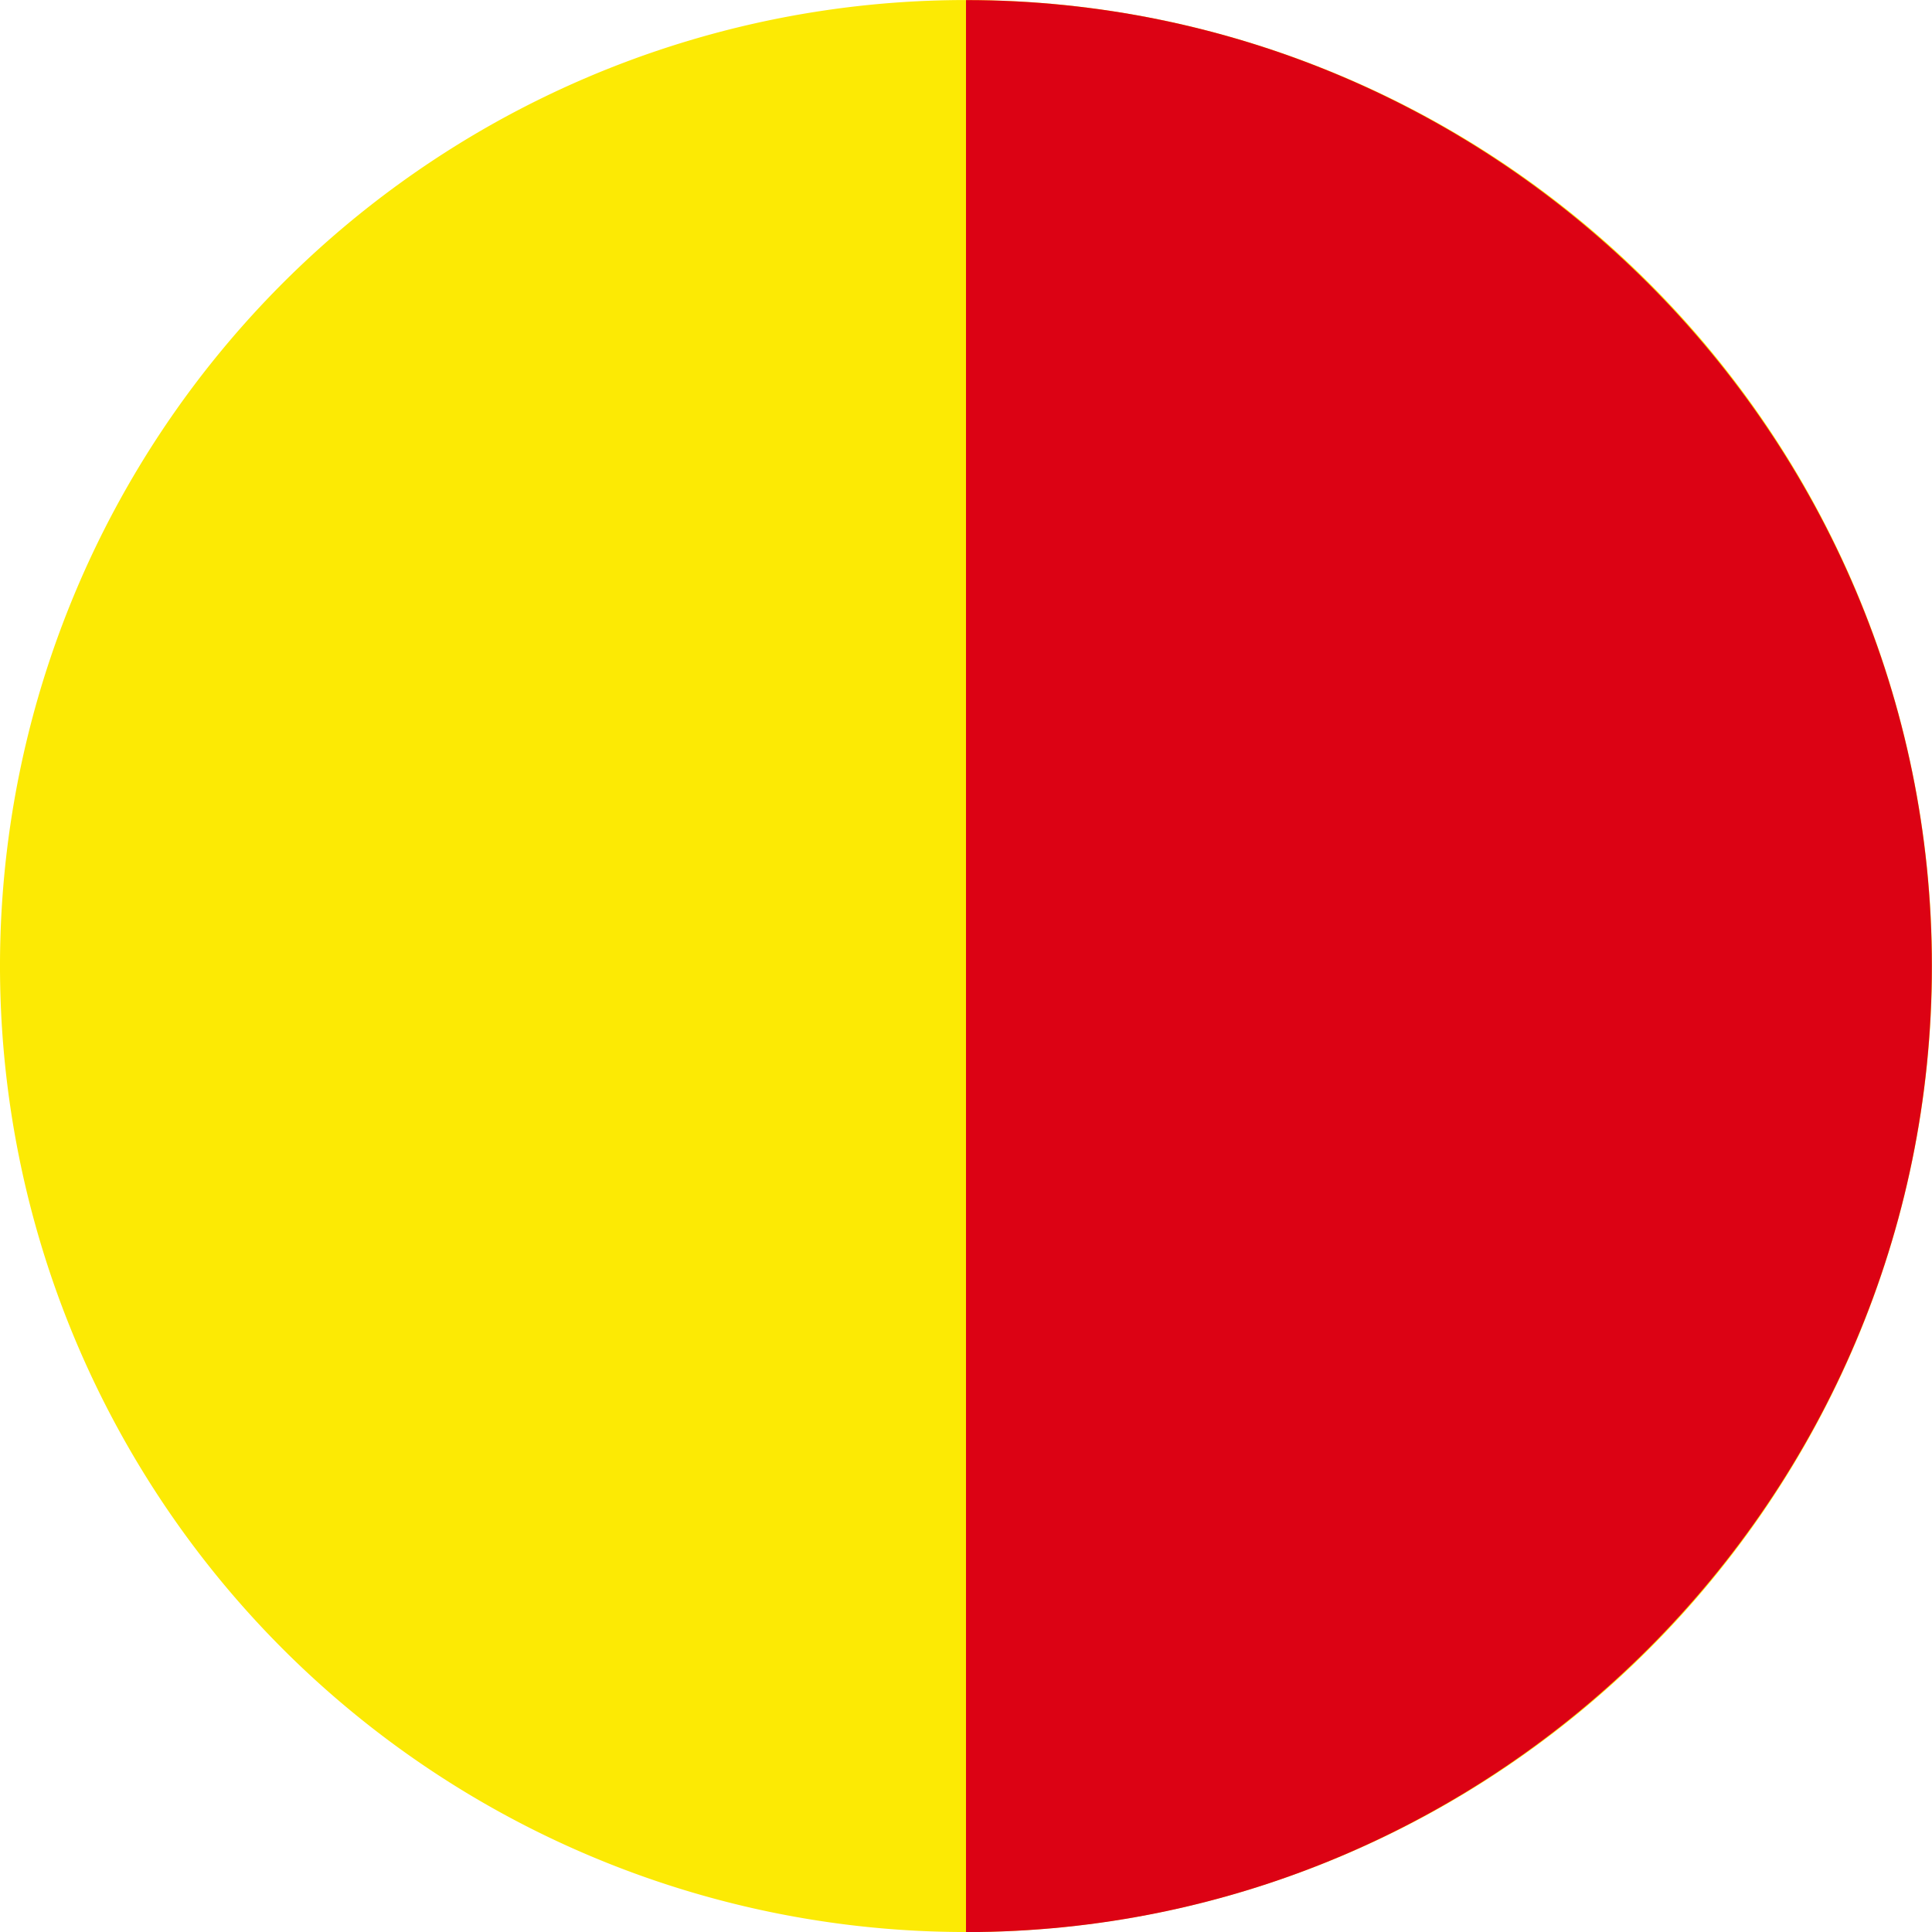
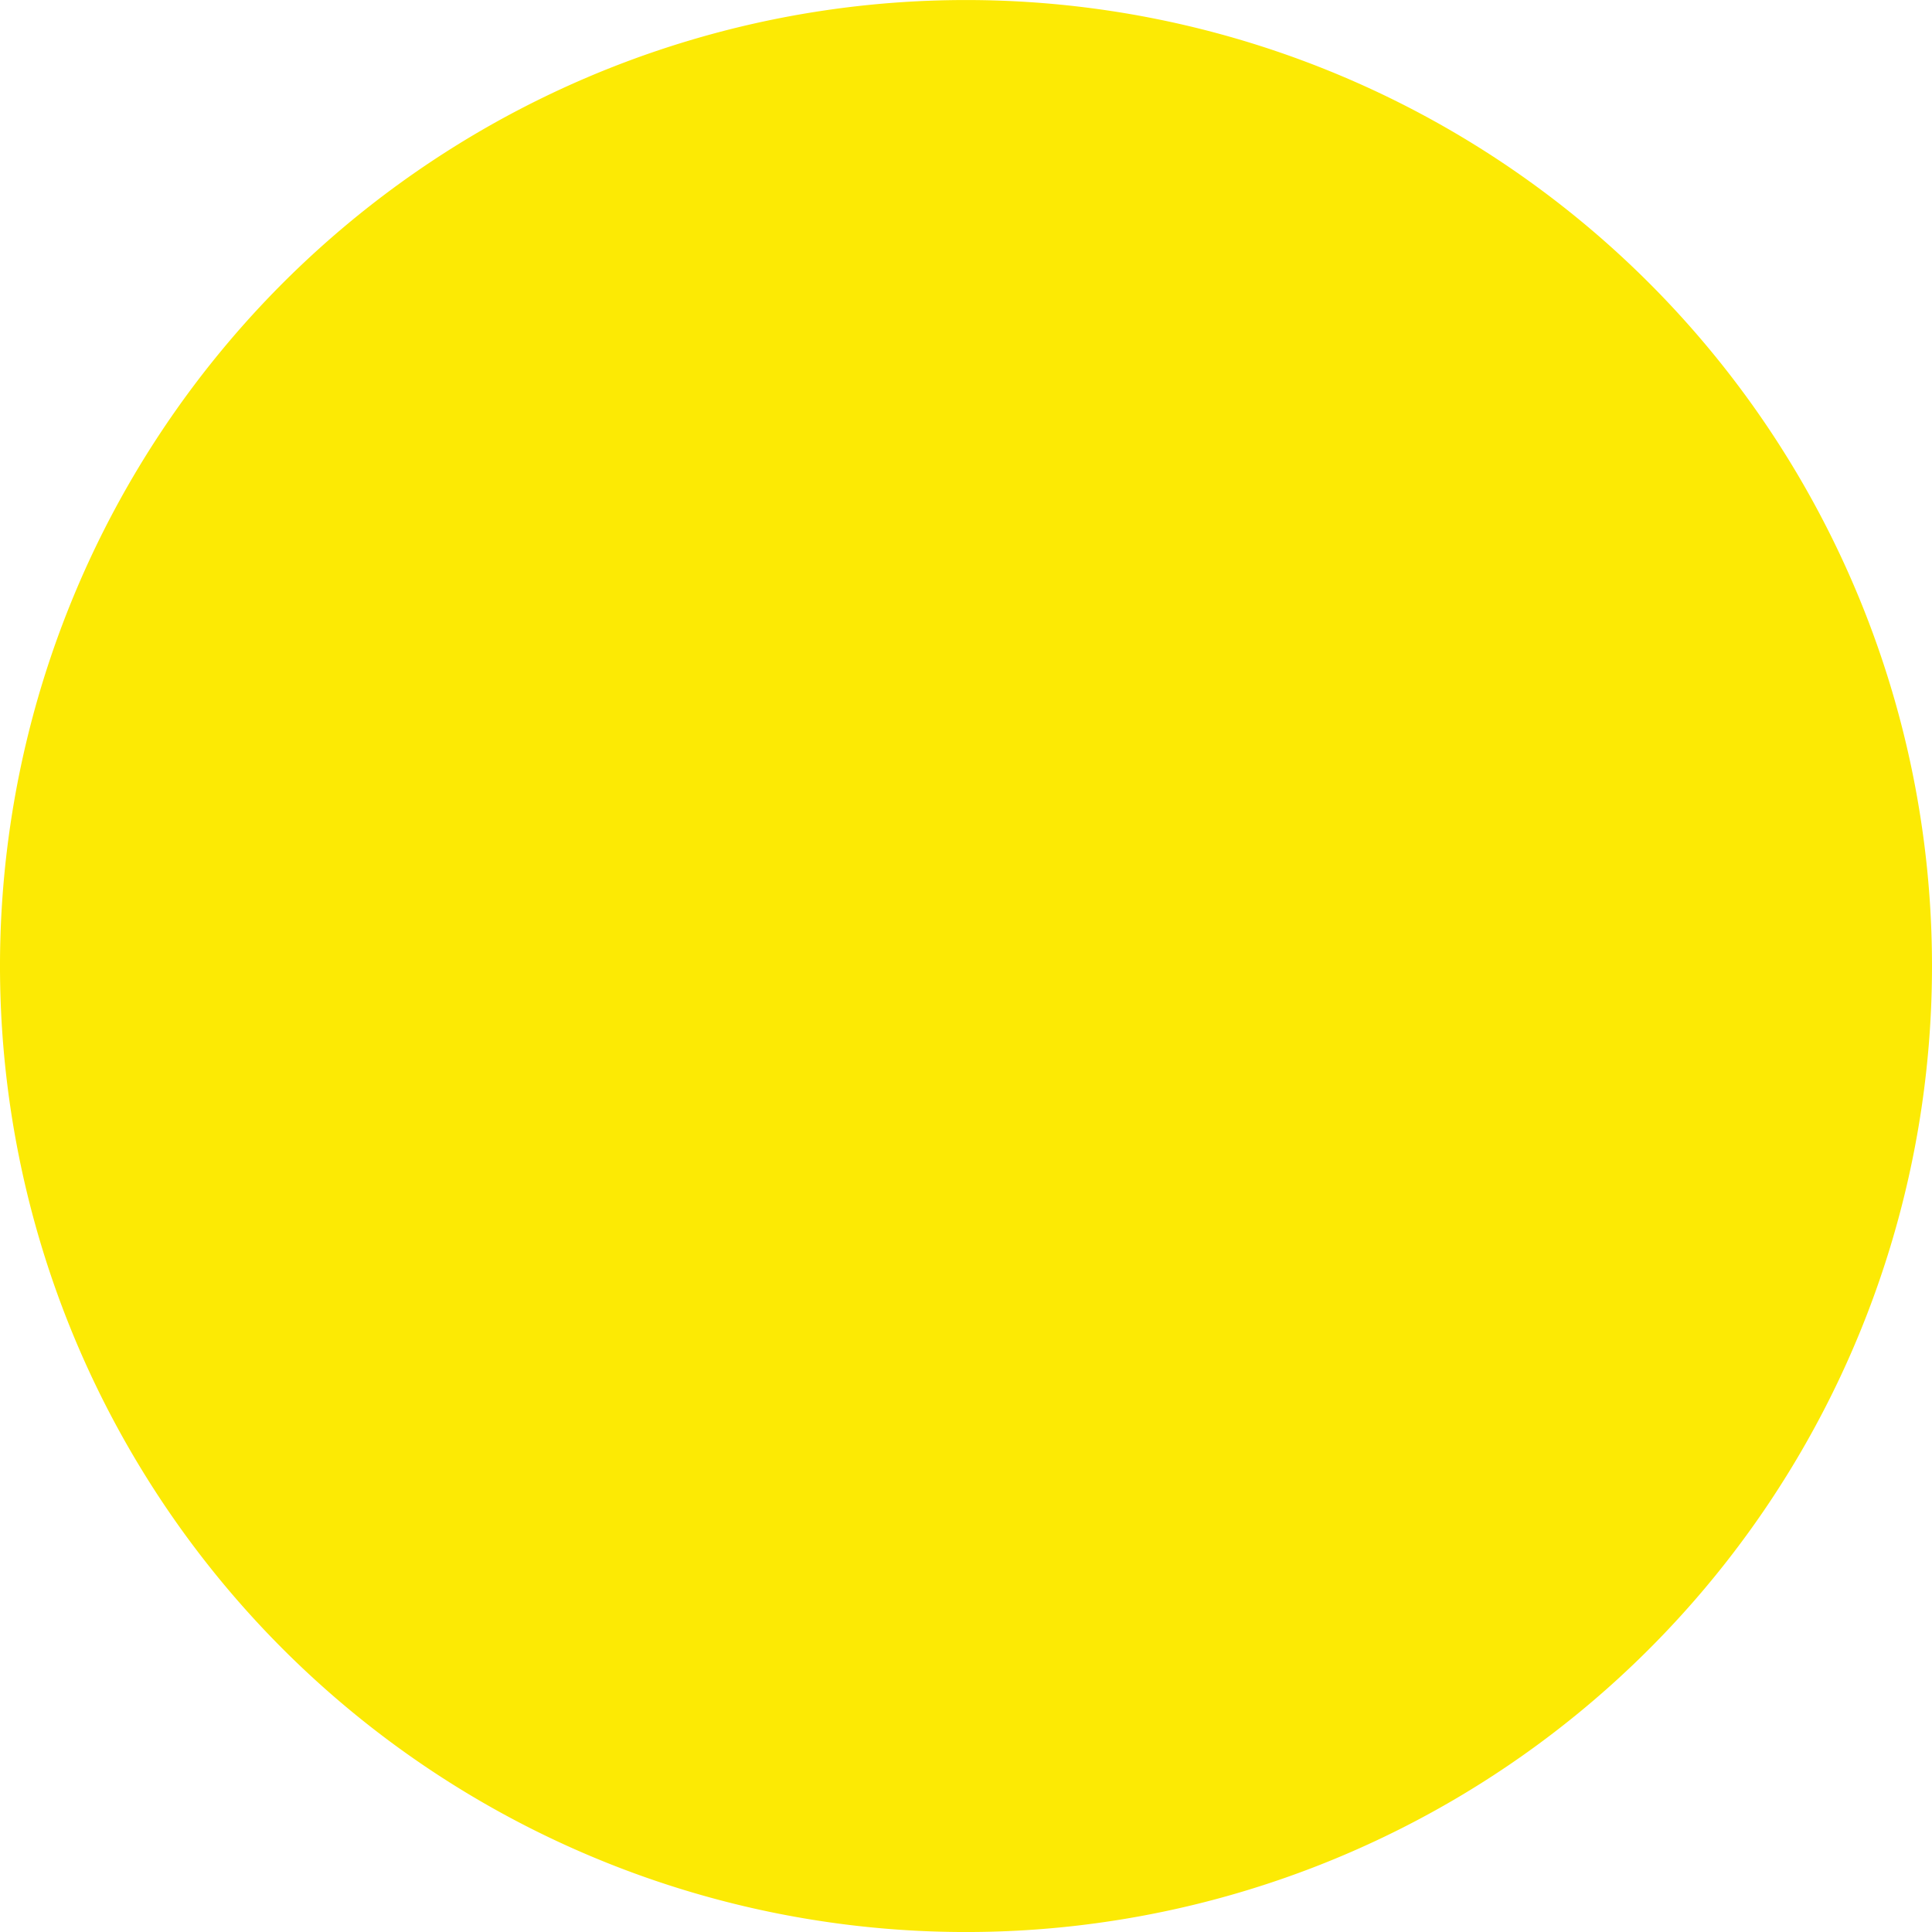
<svg xmlns="http://www.w3.org/2000/svg" id="svg31309" version="1.1" viewBox="0 0 12.7 12.7" height="48" width="48">
  <defs id="defs31303" />
  <path d="M 6.35,2e-4 A 6.35,6.35 0 0 1 12.7,6.35 6.35,6.35 0 1 1 6.35,2e-4 Z" style="fill:#fcea04;fill-rule:evenodd;stroke-width:1.89;fill-opacity:1" id="path68838" />
-   <path d="m 6.35,6e-4 c 3.497,0 6.349,2.852 6.349,6.35 0,3.498 -2.852,6.35 -6.349,6.35 0,0 0,0 0,0 V 6e-4 c 0,0 0,0 0,0 z" style="fill:#dc0214;fill-rule:evenodd;stroke-width:1.89;fill-opacity:1" id="path68850" />
</svg>